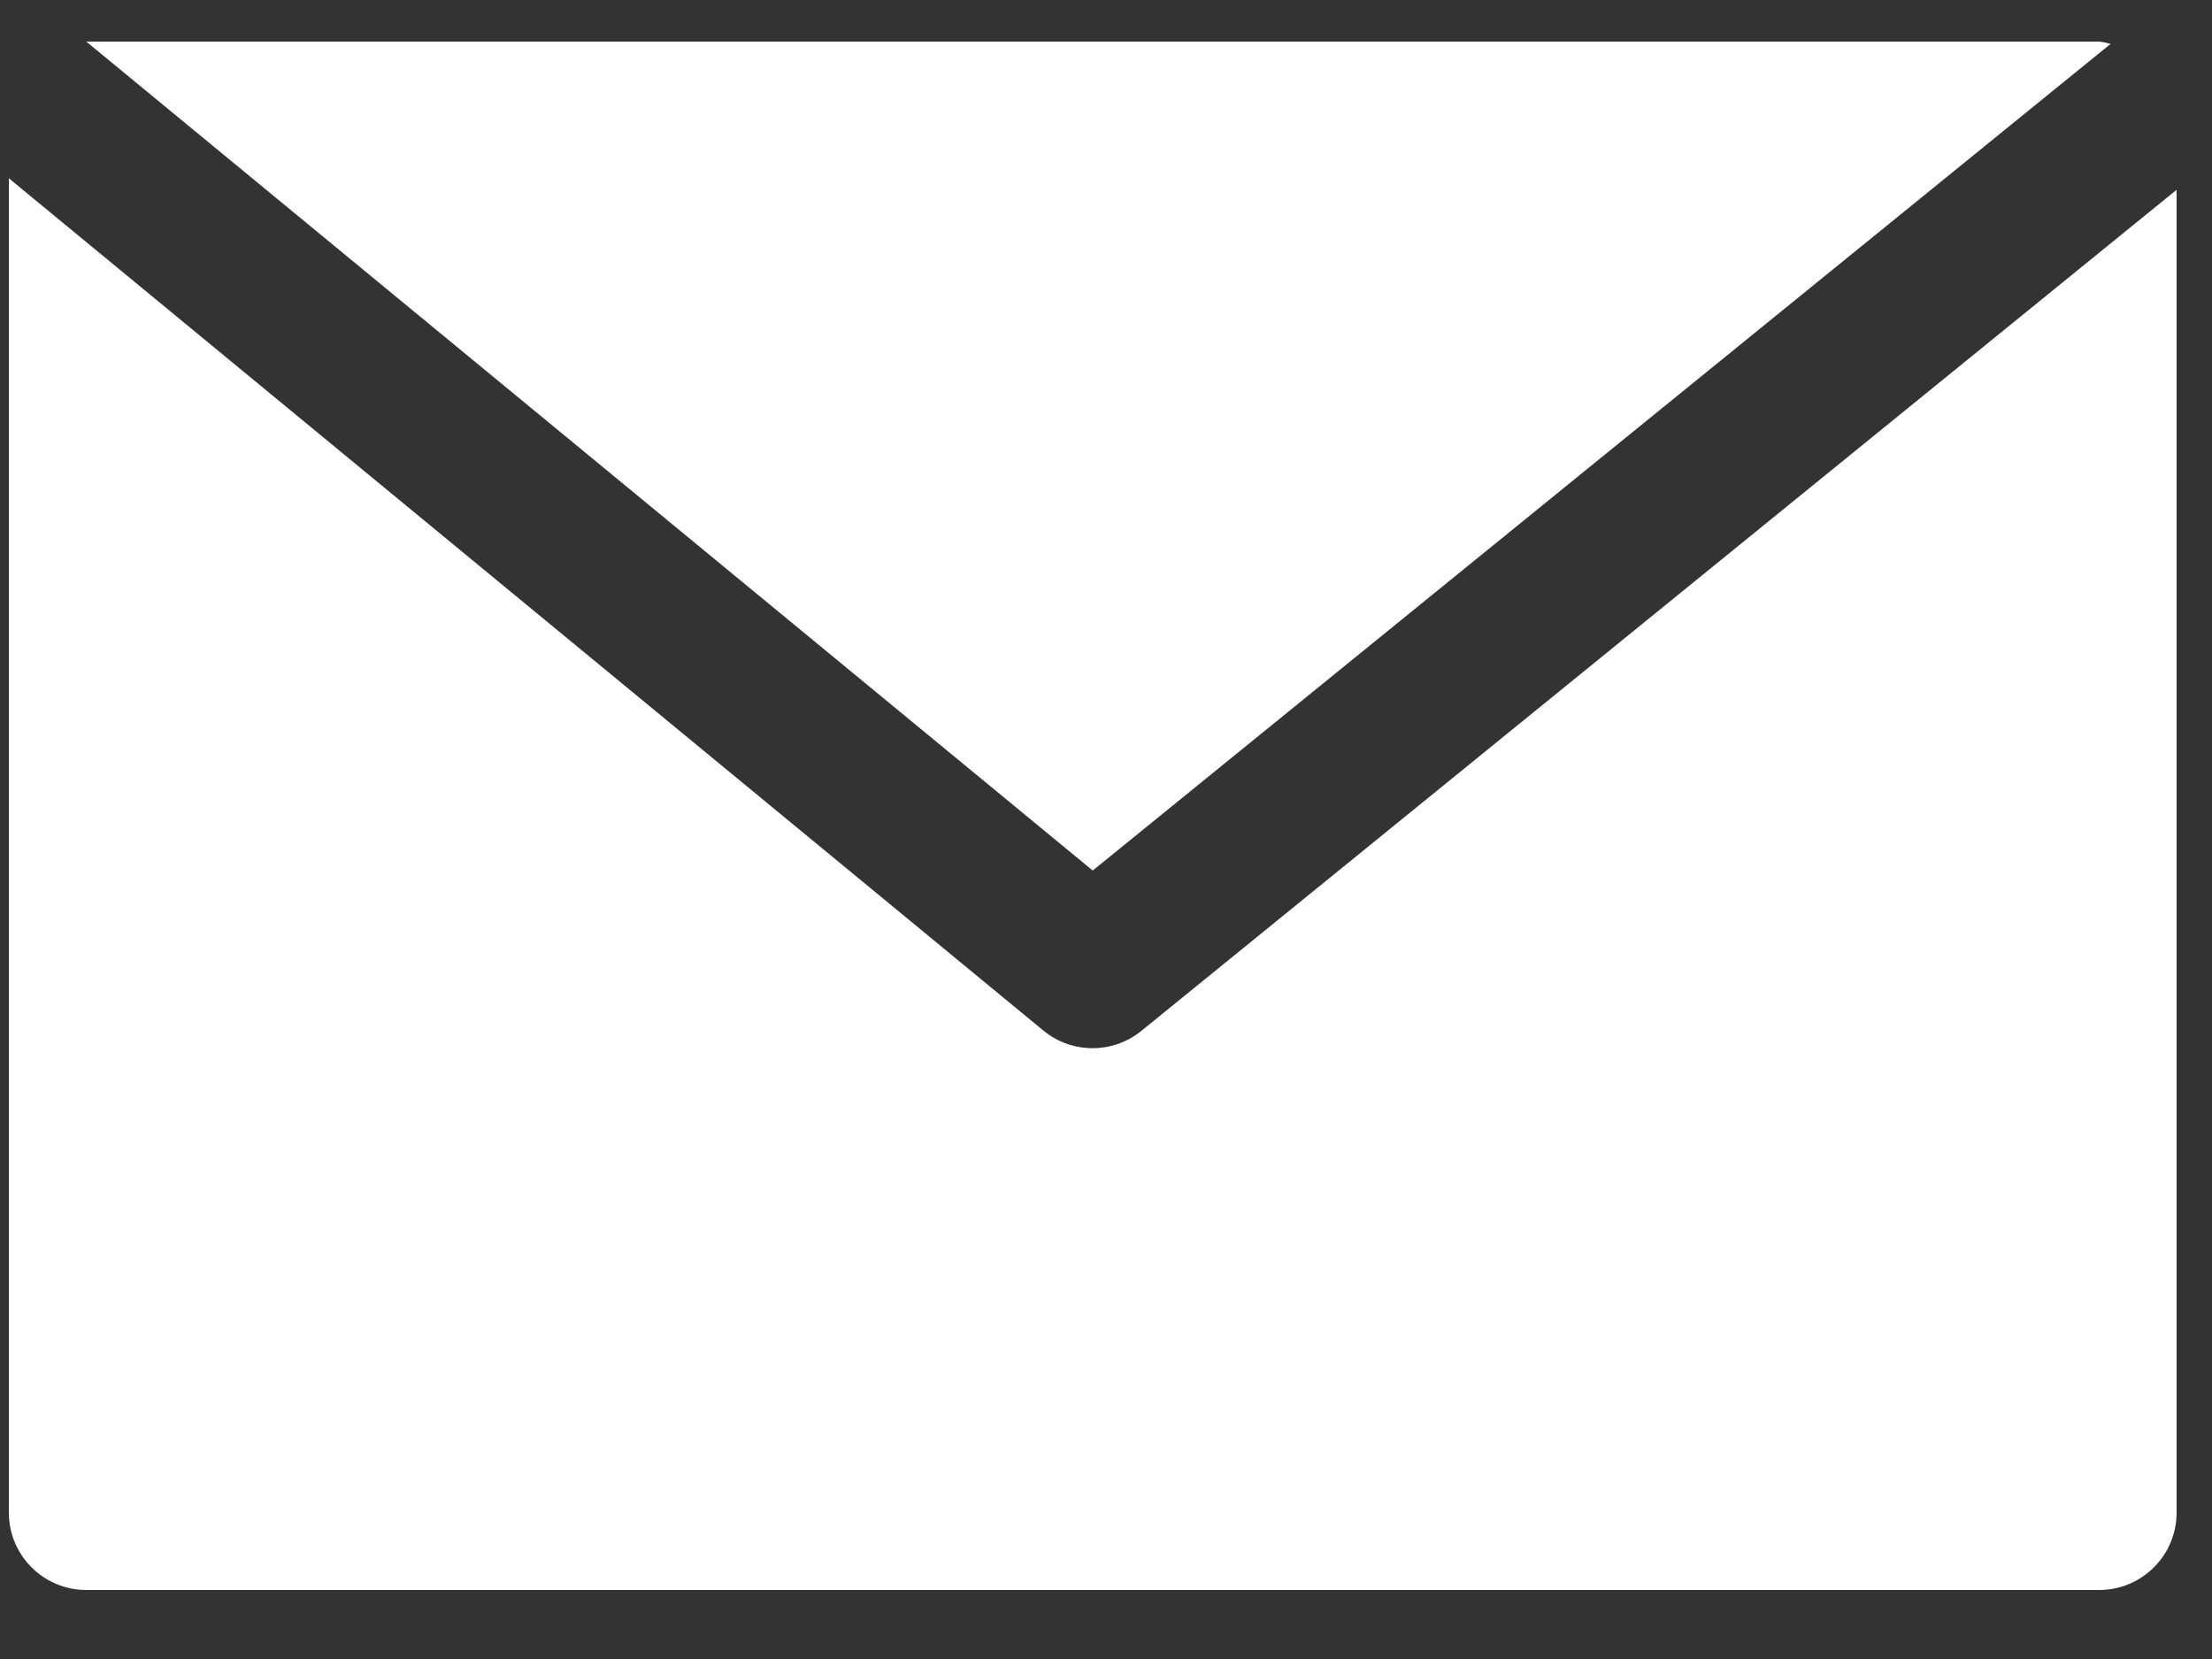
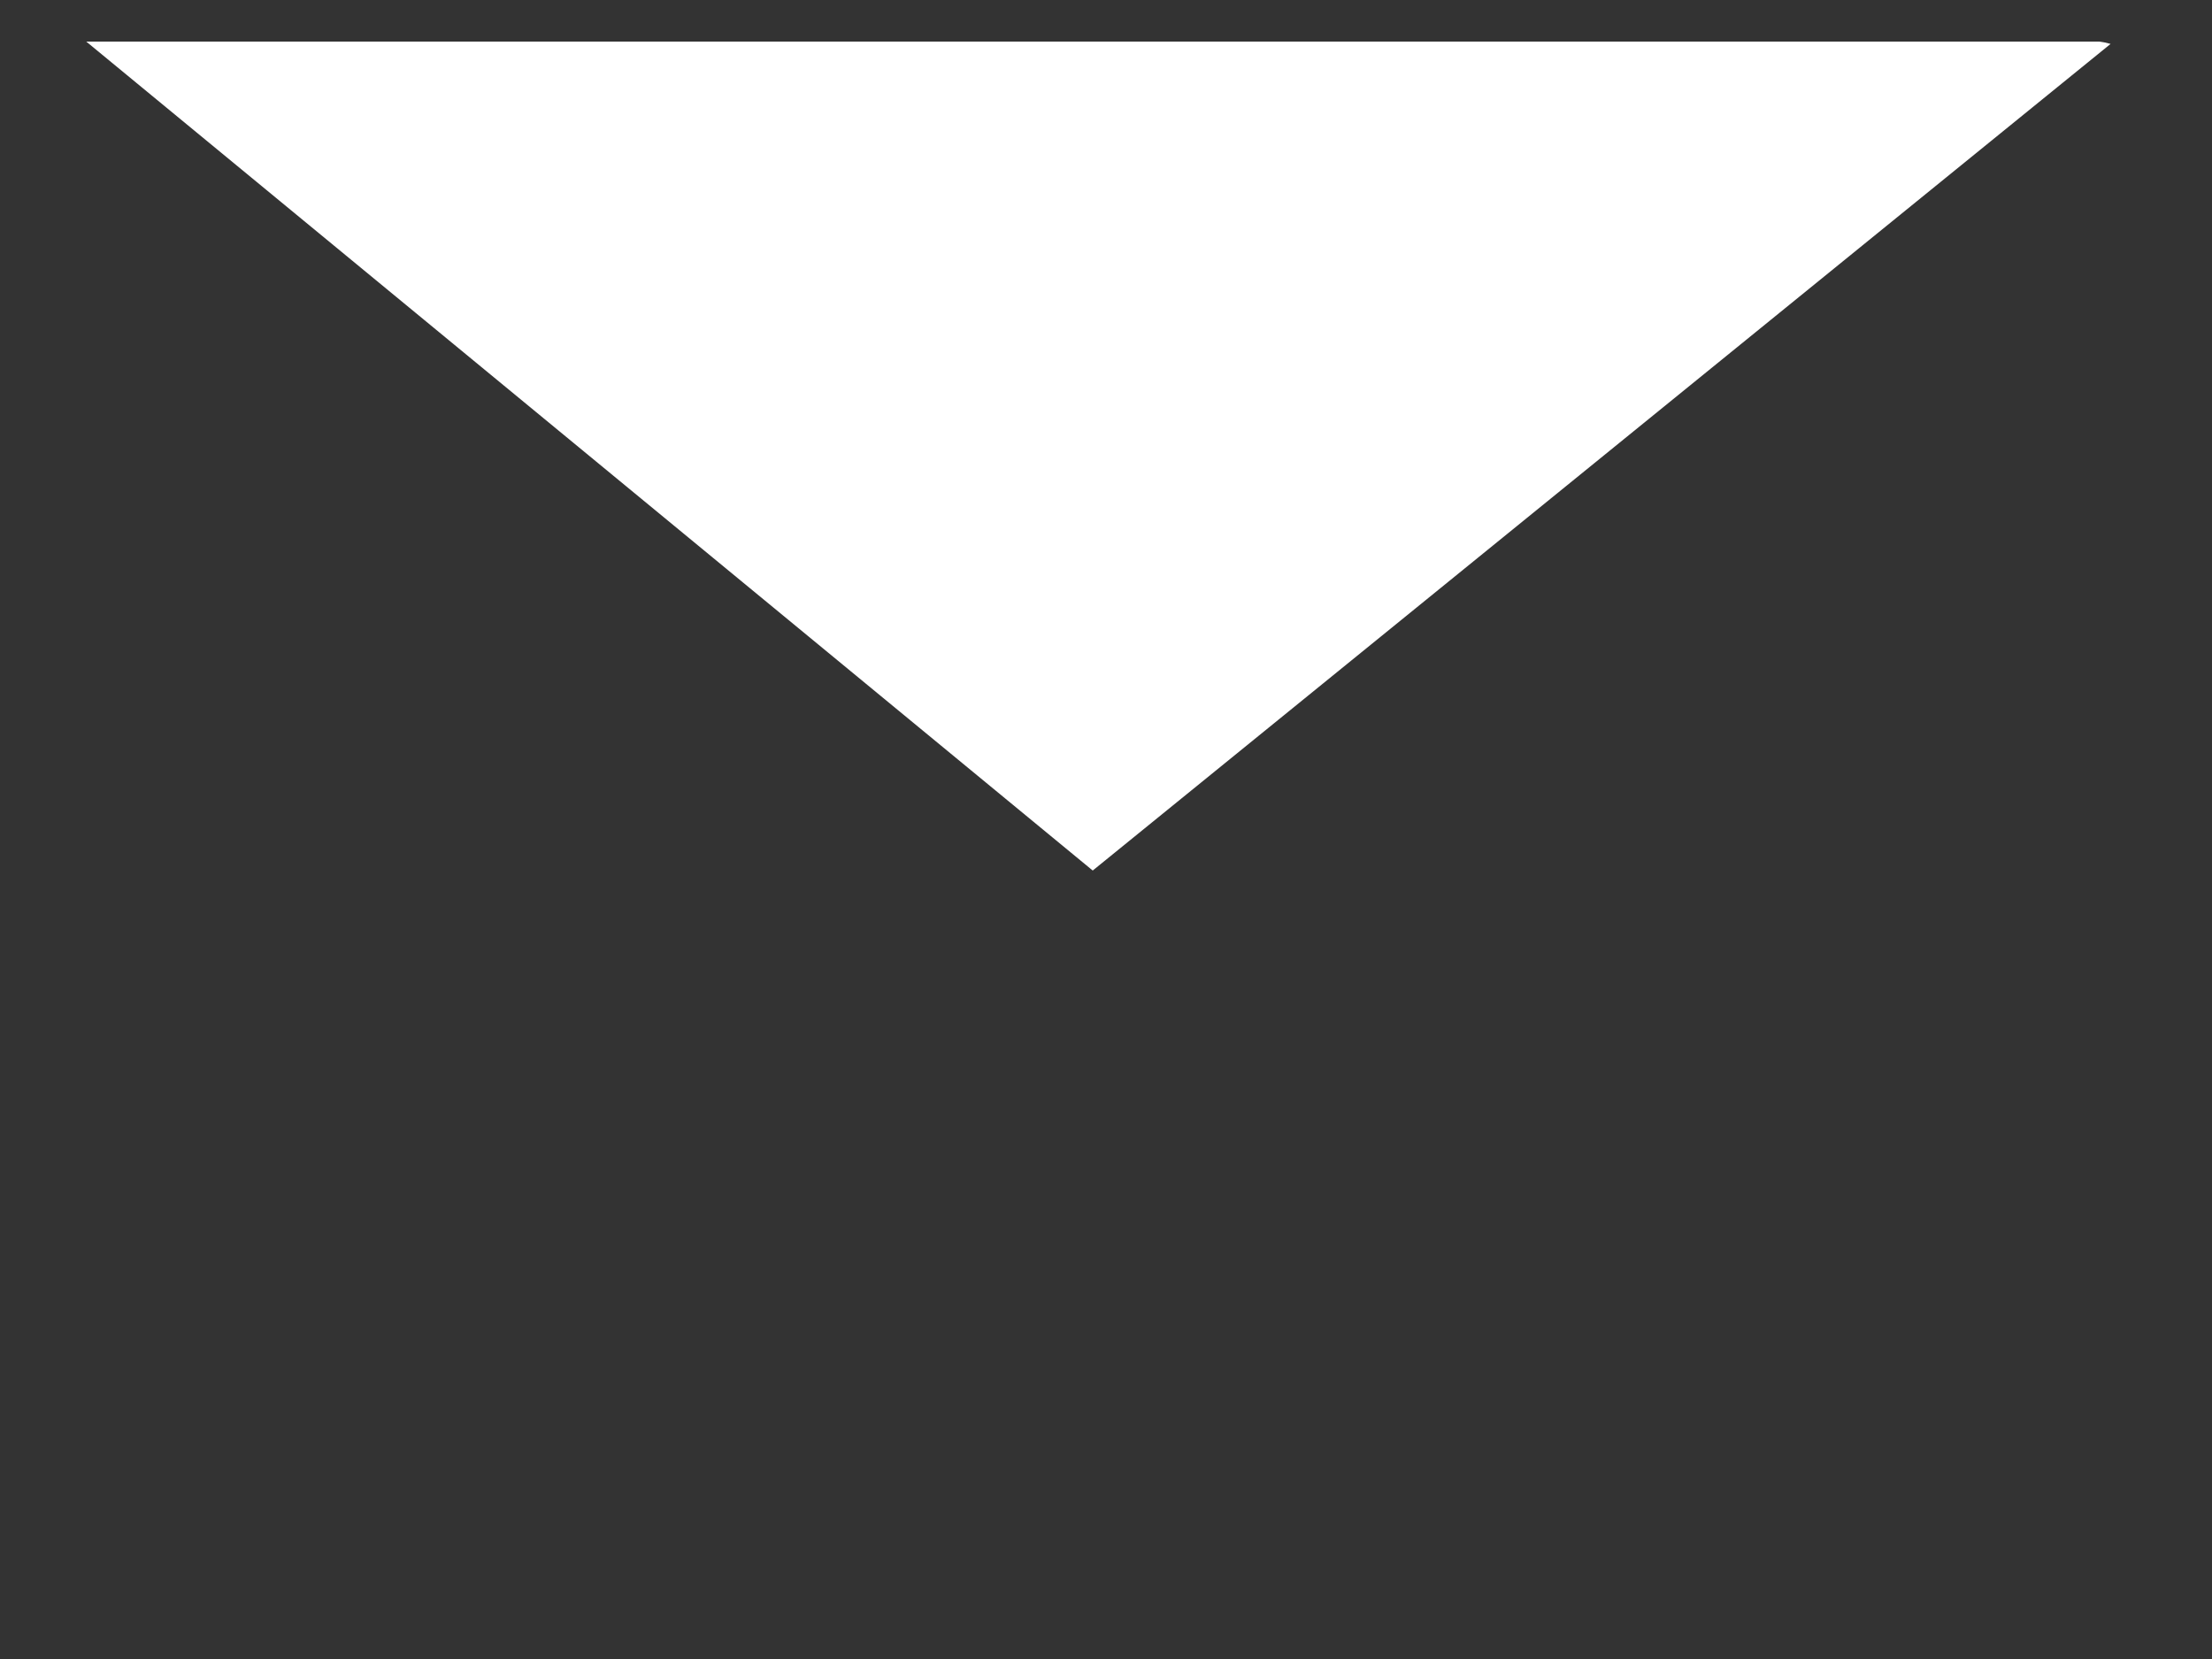
<svg xmlns="http://www.w3.org/2000/svg" width="20" height="15" viewBox="0 0 20 15" fill="none">
  <rect x="0" y="0" width="20" height="15" fill="#333333" stroke="none" />
  <path d="M18.98 0.376H0.78L9.88 7.871L19.083 0.397C19.049 0.387 19.015 0.38 18.98 0.376Z" fill="white" />
-   <path d="M10.322 9.319C10.064 9.53 9.693 9.53 9.435 9.319L0.08 1.612V13.676C0.08 14.062 0.393 14.376 0.78 14.376H18.98C19.367 14.376 19.68 14.062 19.68 13.676V1.716L10.322 9.319Z" fill="white" />
</svg>